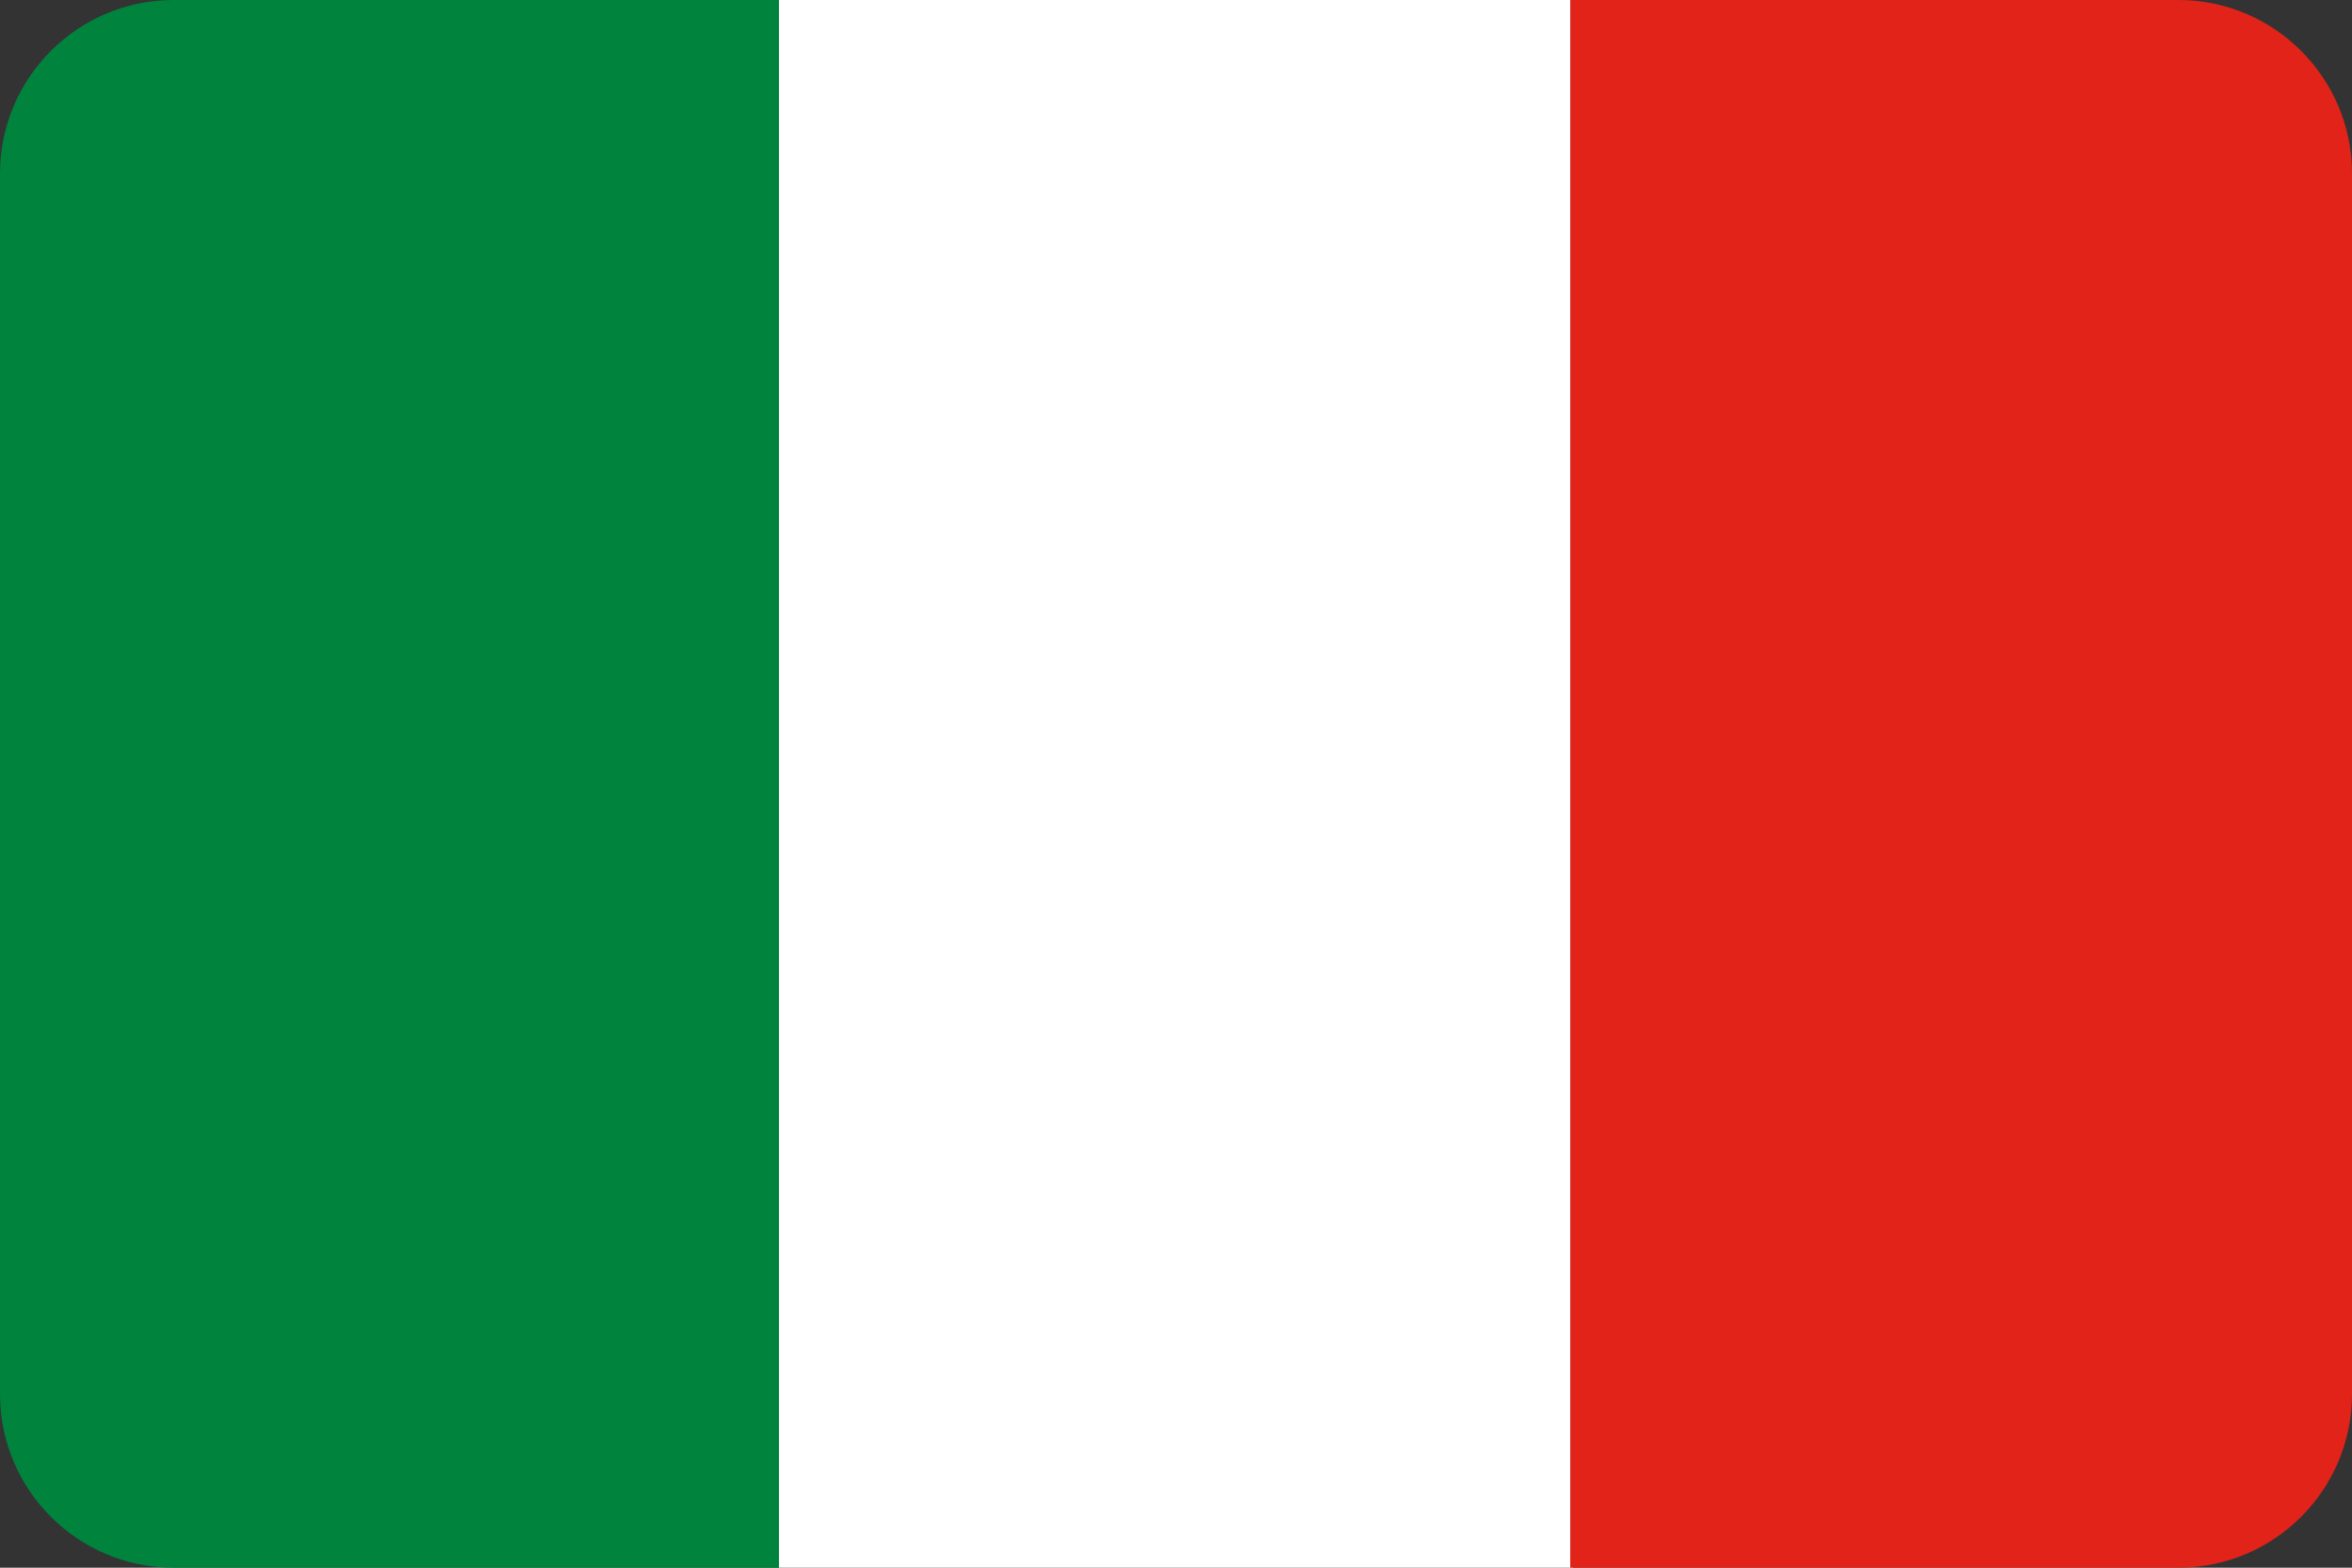
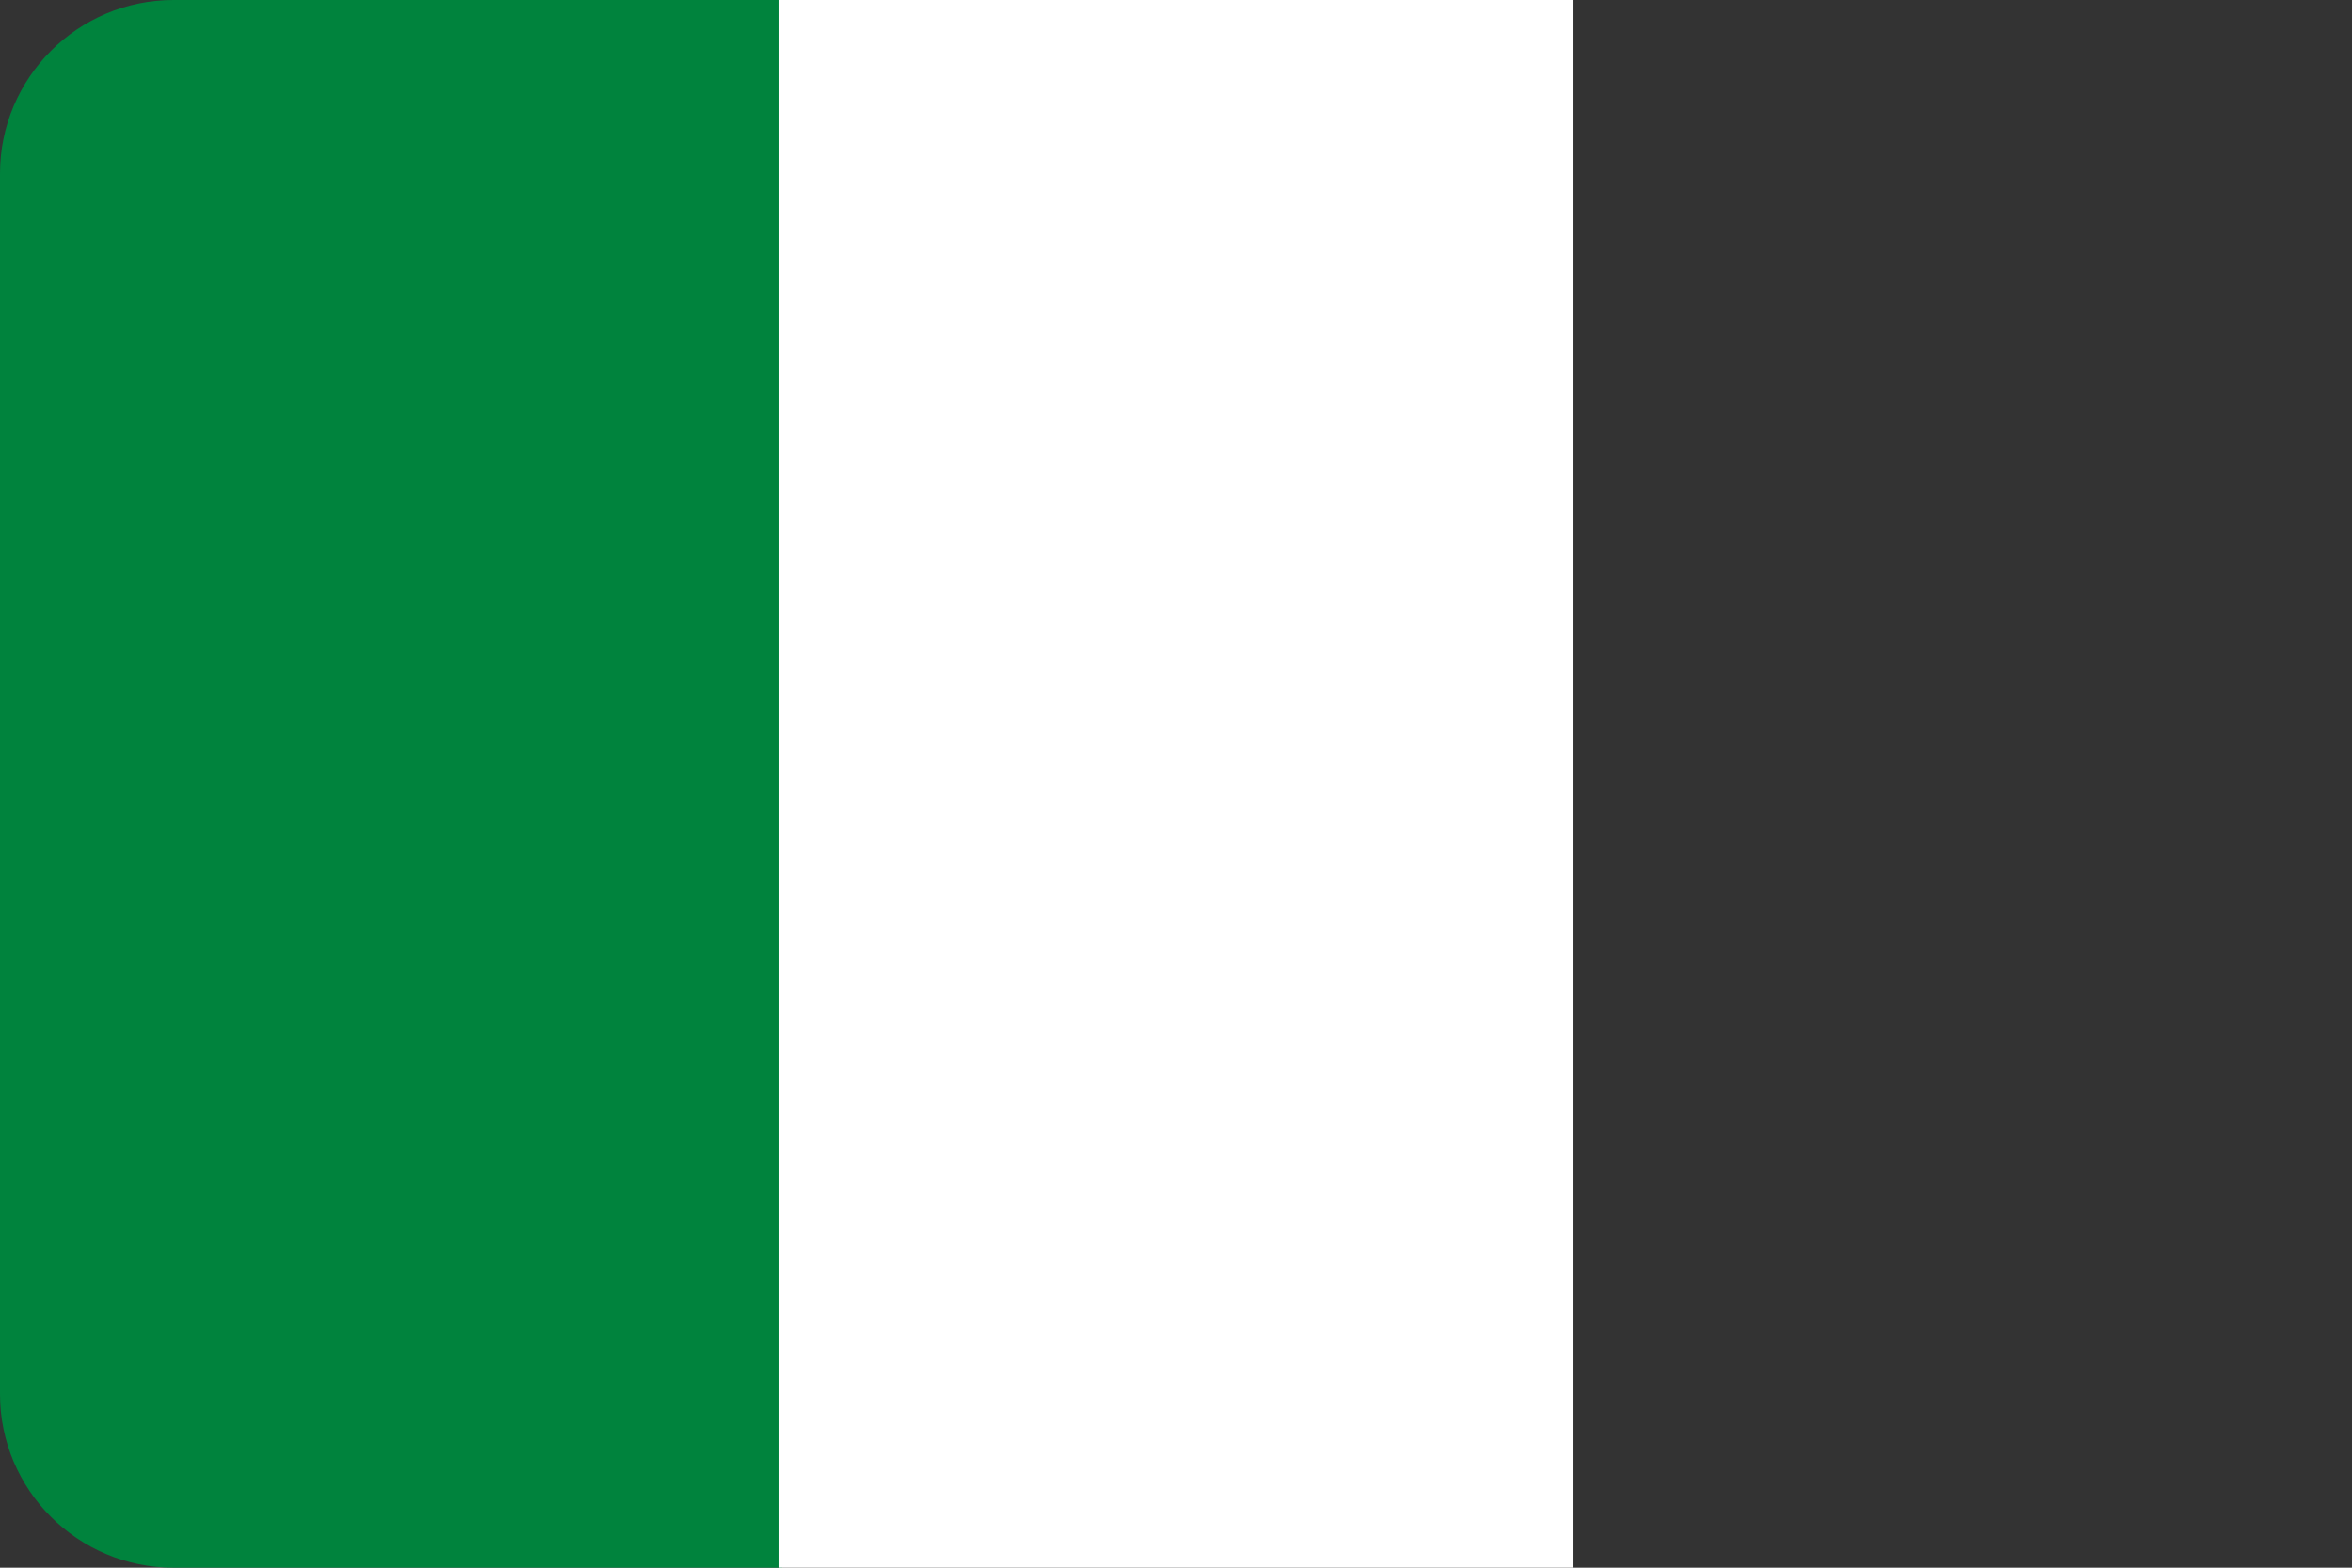
<svg xmlns="http://www.w3.org/2000/svg" xmlns:xlink="http://www.w3.org/1999/xlink" version="1.1" id="Слой_1" x="0px" y="0px" width="42px" height="28px" viewBox="0 0 42 28" style="enable-background:new 0 0 42 28;" xml:space="preserve">
  <rect x="0" y="0" width="42" height="28" fill="#333333" stroke="none" />
  <style type="text/css">
	.st0{clip-path:url(#SVGID_2_);}
	.st1{fill:#00833D;}
	.st2{fill:#FFFFFF;}
	.st3{fill:#E2231A;}
</style>
  <g id="Layer_1">
</g>
  <g>
    <defs>
-       <path id="SVGID_1_" d="M38.9,28H3.1C1.39,28,0,26.61,0,24.9V3.1C0,1.39,1.39,0,3.1,0h35.8C40.61,0,42,1.39,42,3.1v21.8    C42,26.61,40.61,28,38.9,28z" />
+       <path id="SVGID_1_" d="M38.9,28H3.1C1.39,28,0,26.61,0,24.9V3.1C0,1.39,1.39,0,3.1,0h35.8C40.61,0,42,1.39,42,3.1C42,26.61,40.61,28,38.9,28z" />
    </defs>
    <clipPath id="SVGID_2_">
      <use xlink:href="#SVGID_1_" style="overflow:visible;" />
    </clipPath>
    <g class="st0">
      <polygon class="st1" points="-0.23,-0.15 -0.23,14.08 -0.23,28.15 13.96,28.15 13.96,14.08 13.96,-0.15   " />
      <polygon class="st2" points="13.91,-0.15 13.91,14.08 13.91,28.15 28.09,28.15 28.09,14.08 28.09,-0.15   " />
-       <polygon class="st3" points="28.04,-0.15 28.04,14.08 28.04,28.15 42.23,28.15 42.23,14.08 42.23,-0.15   " />
    </g>
  </g>
</svg>